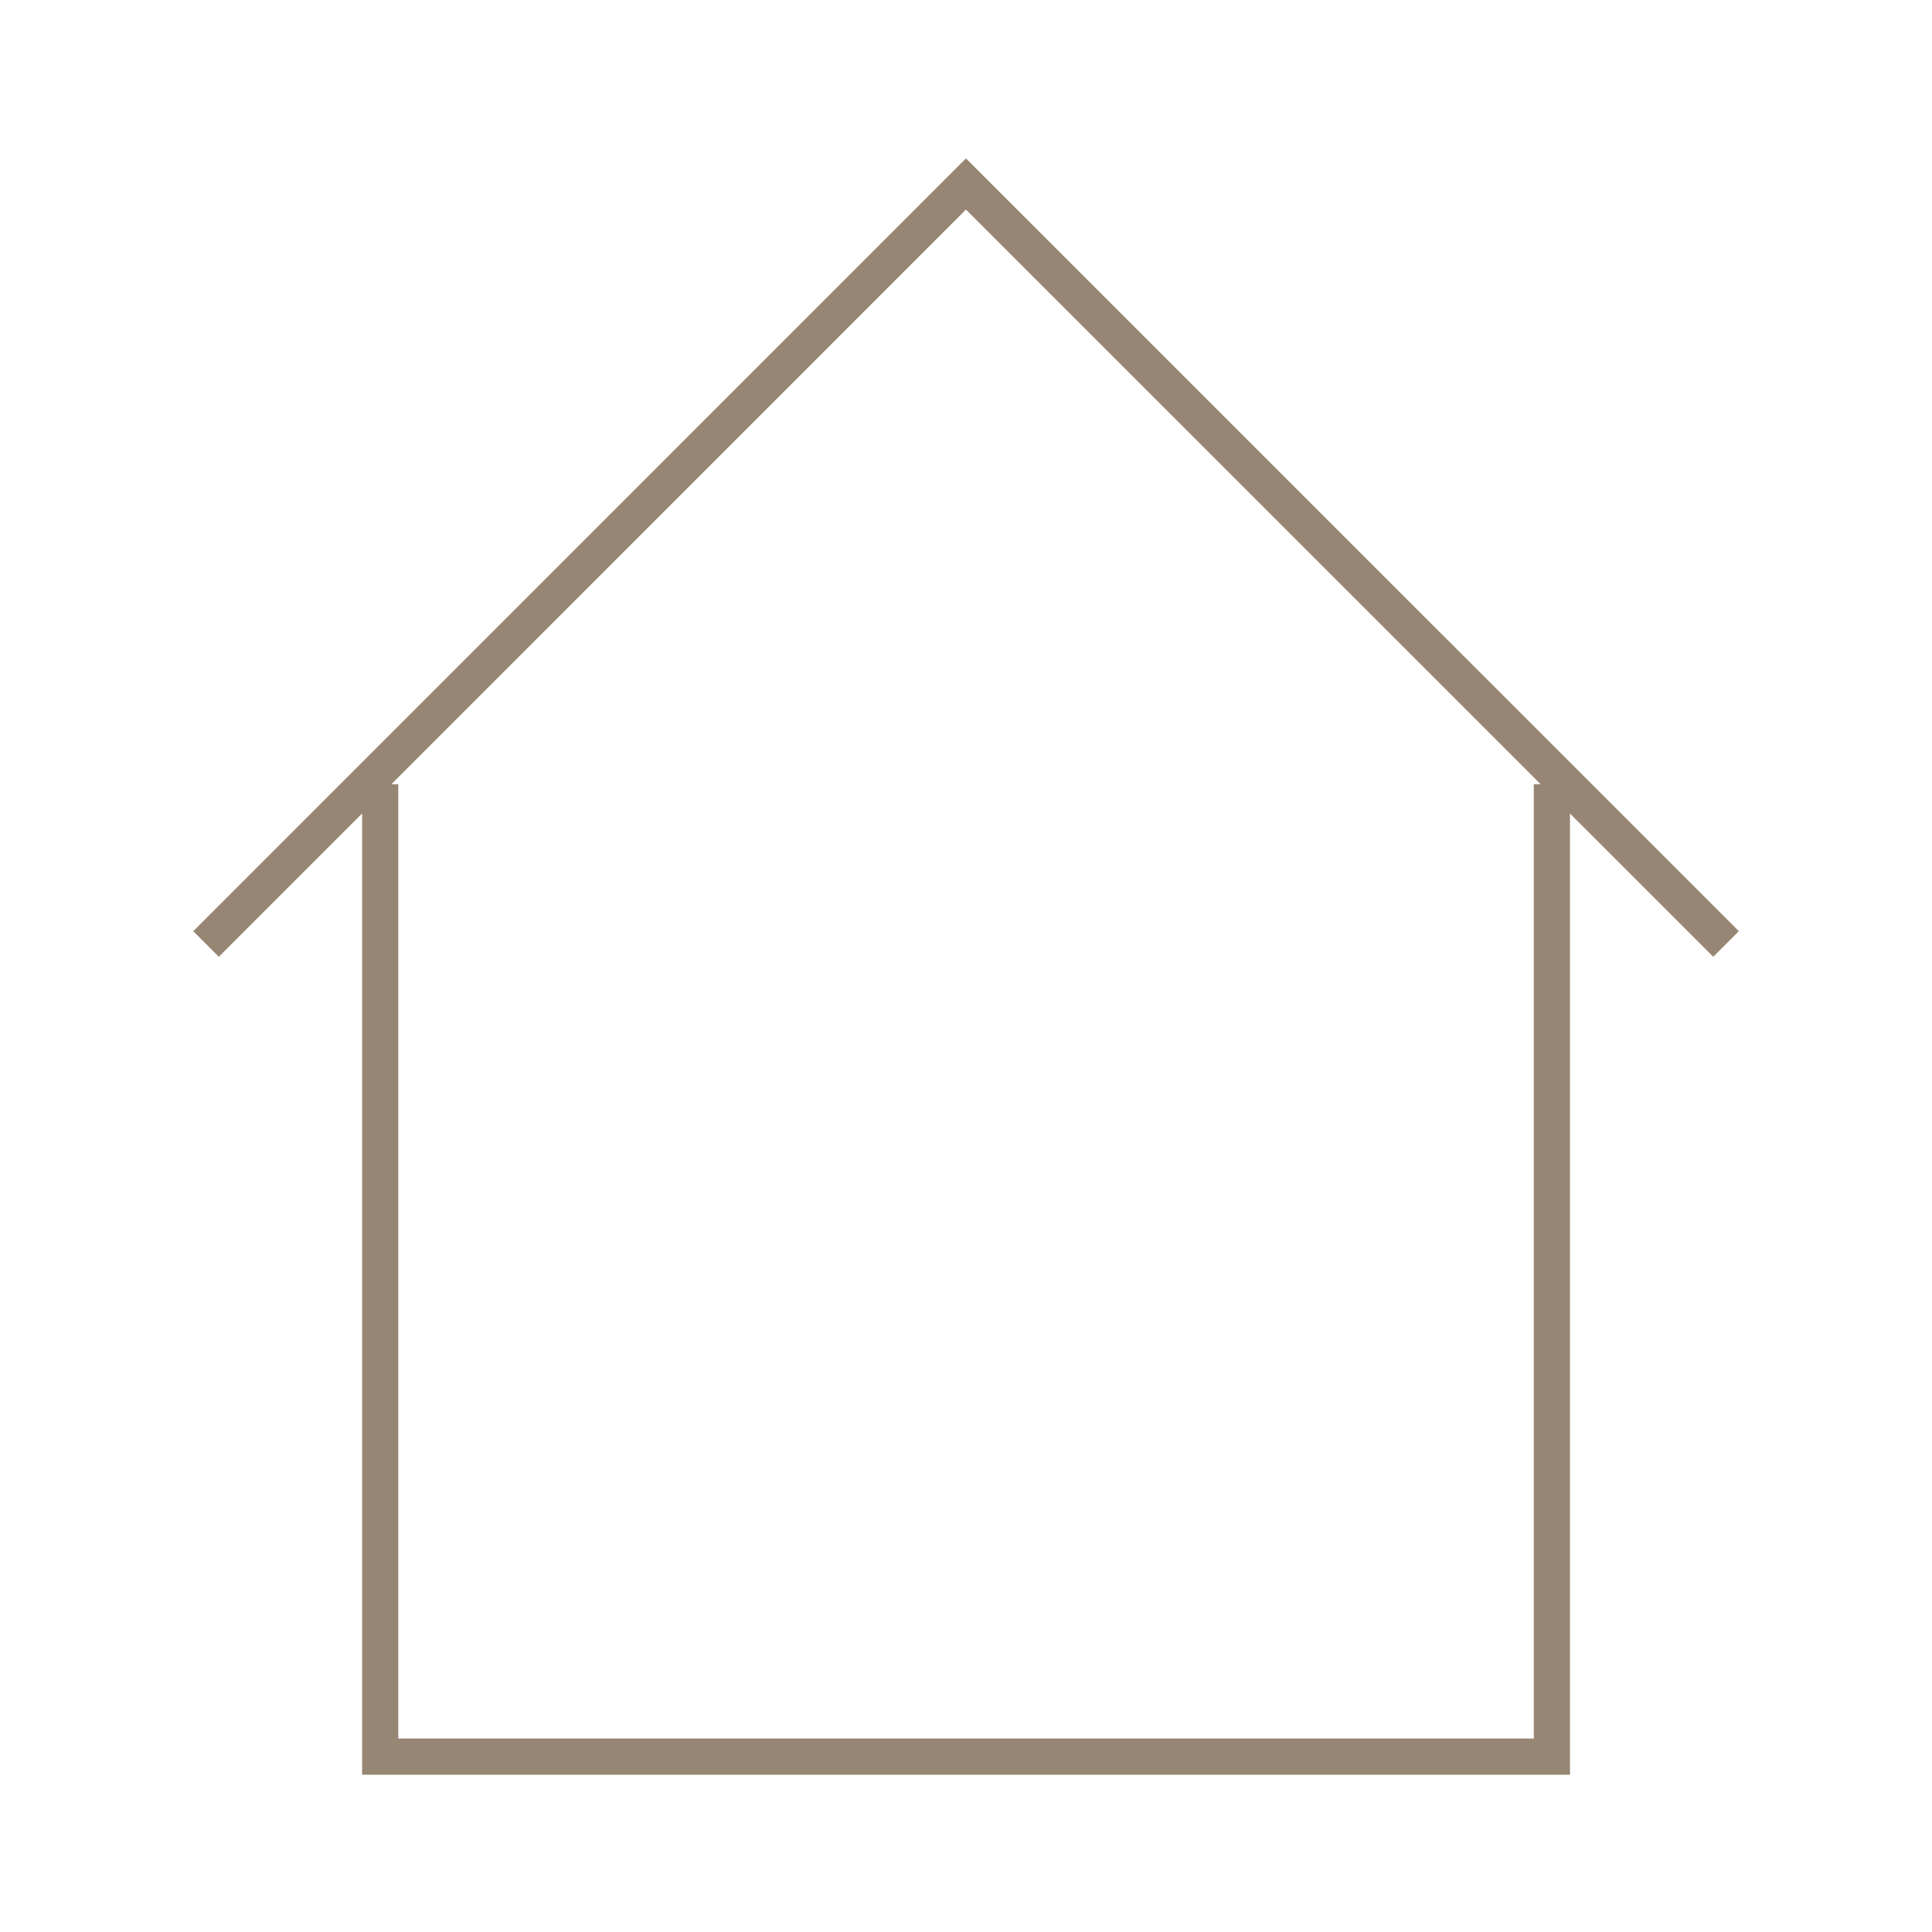
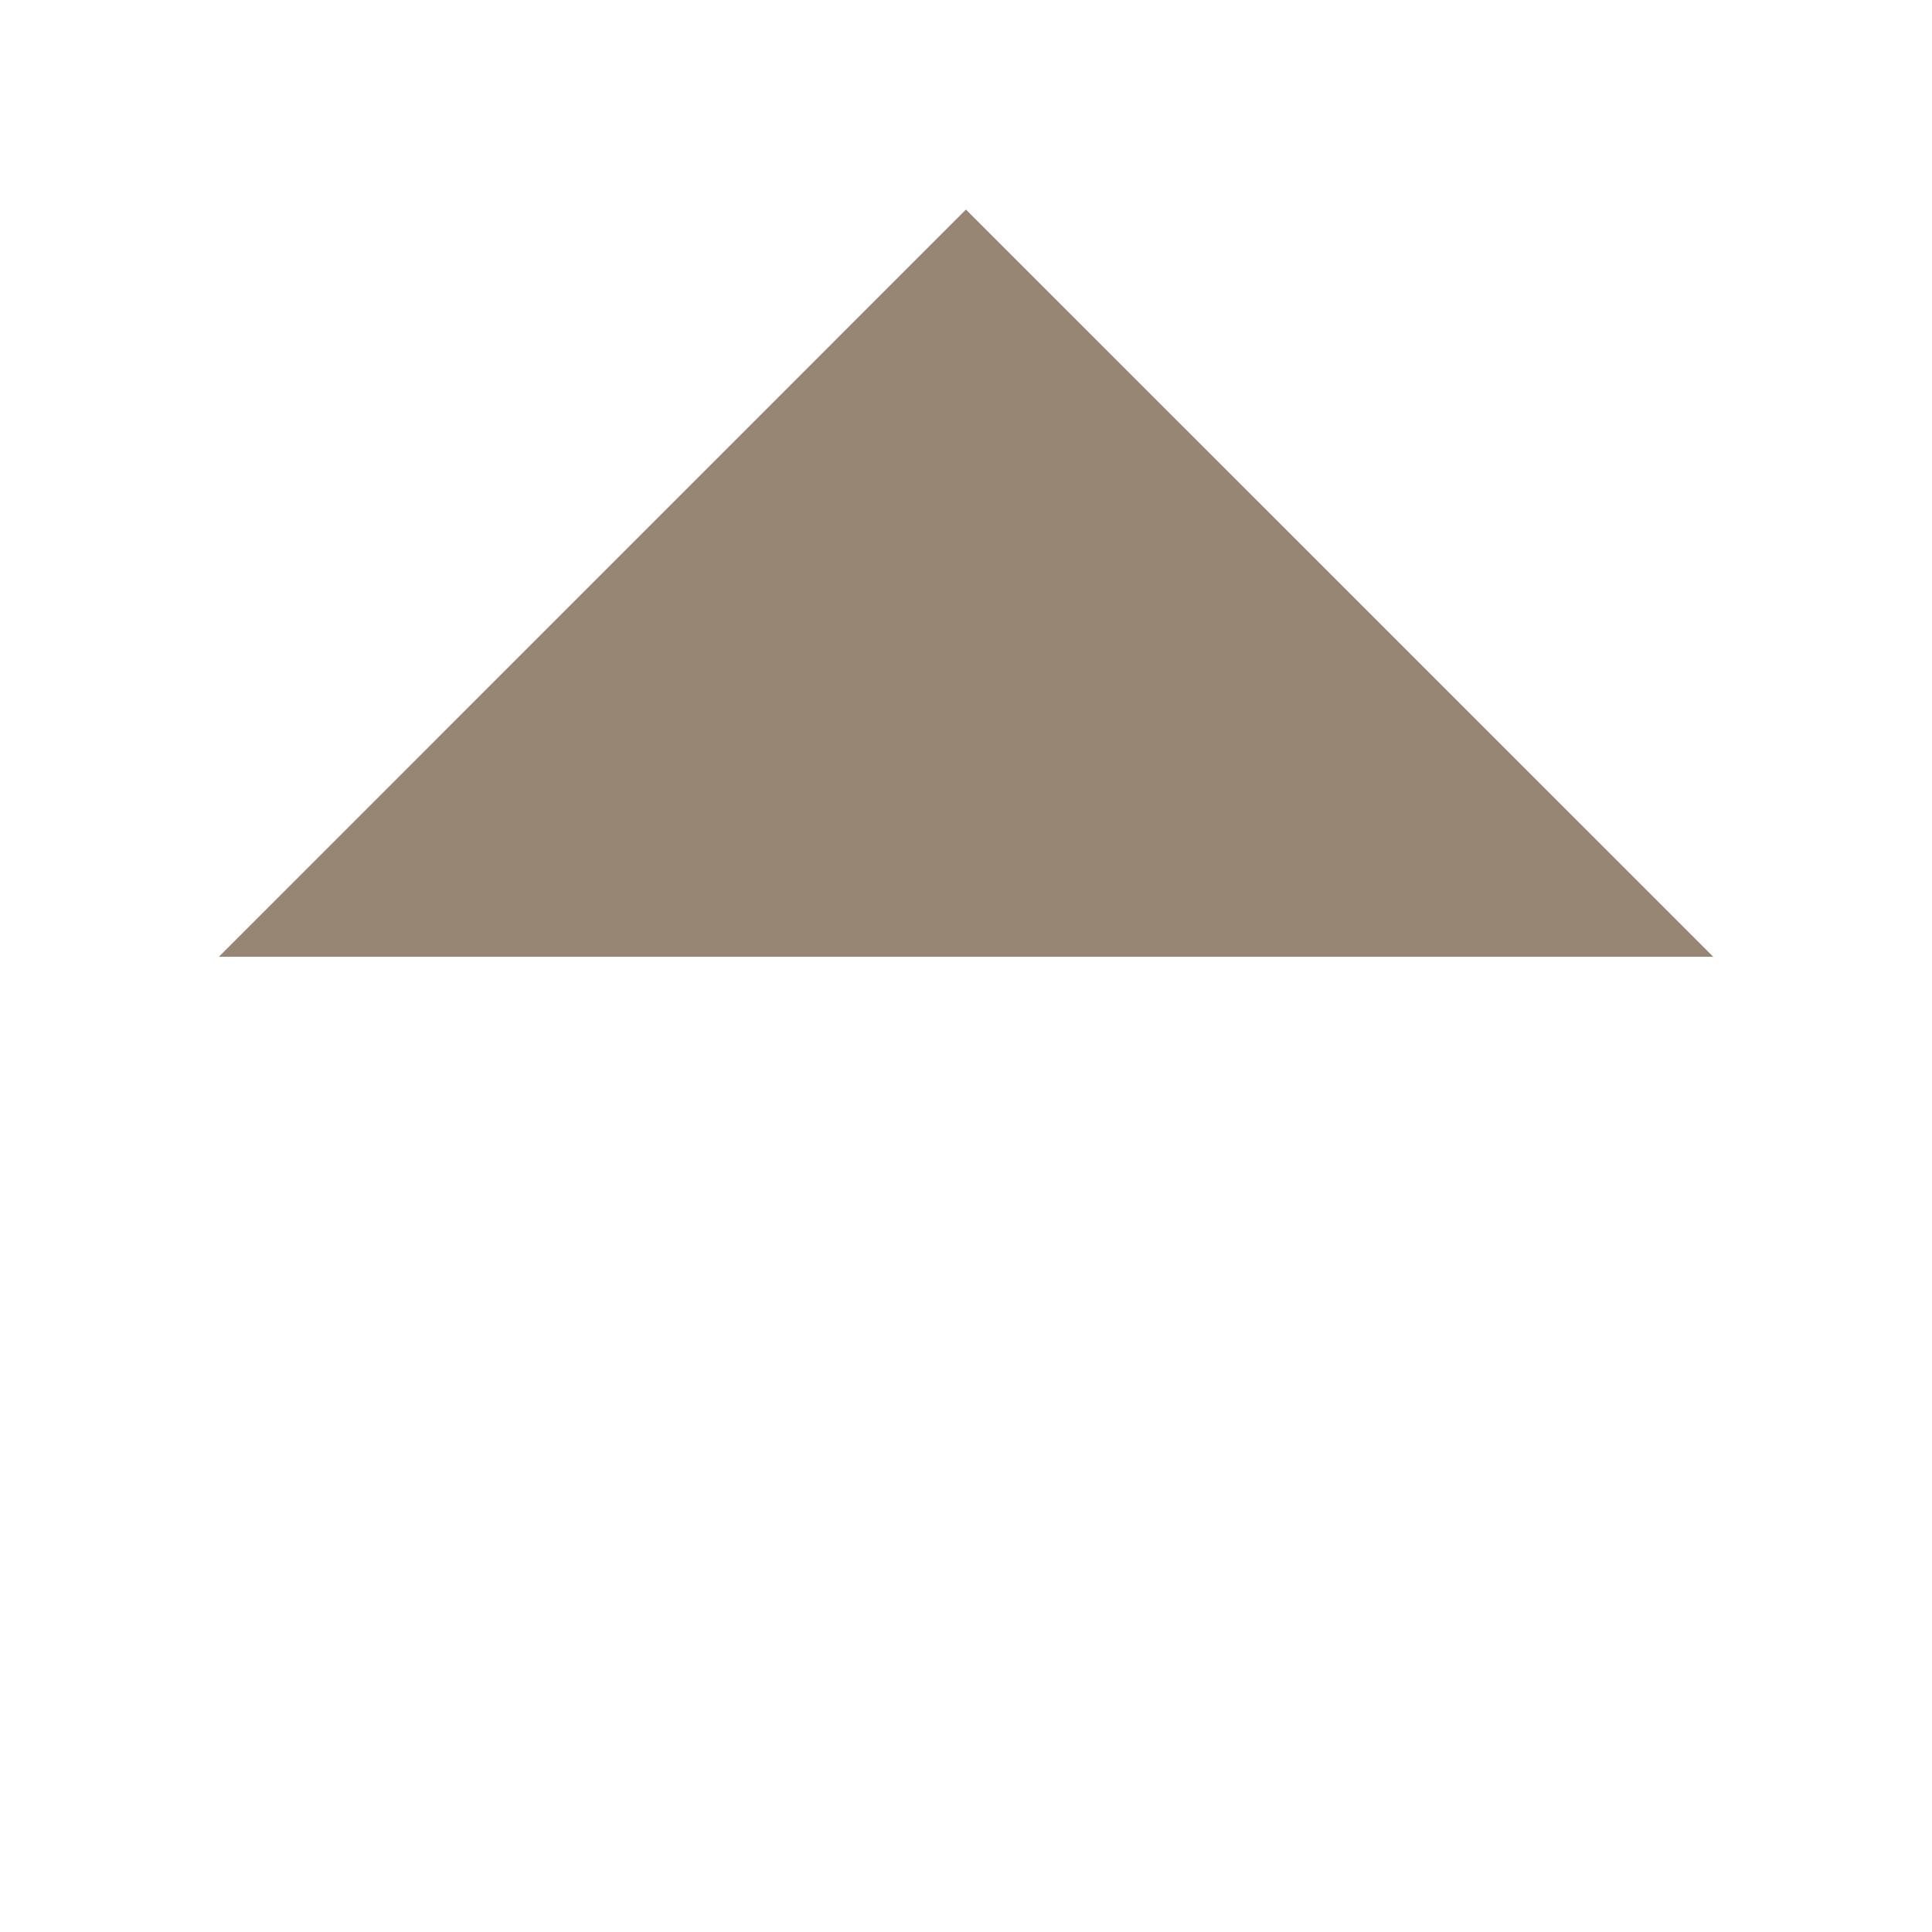
<svg xmlns="http://www.w3.org/2000/svg" data-bbox="20.005 16.396 160 167.324" width="200" height="200" viewBox="0 0 200 200" data-type="color">
  <g>
-     <path d="M162.524 183.72H37.486V81.18h3.746v98.793h117.545V81.18h3.747v102.54z" fill="#978673" data-color="1" />
-     <path d="M177.356 99.045L99.995 21.694 22.654 99.045l-2.649-2.649 79.99-80 80.01 80-2.649 2.649z" fill="#978673" data-color="1" />
+     <path d="M177.356 99.045L99.995 21.694 22.654 99.045z" fill="#978673" data-color="1" />
  </g>
</svg>